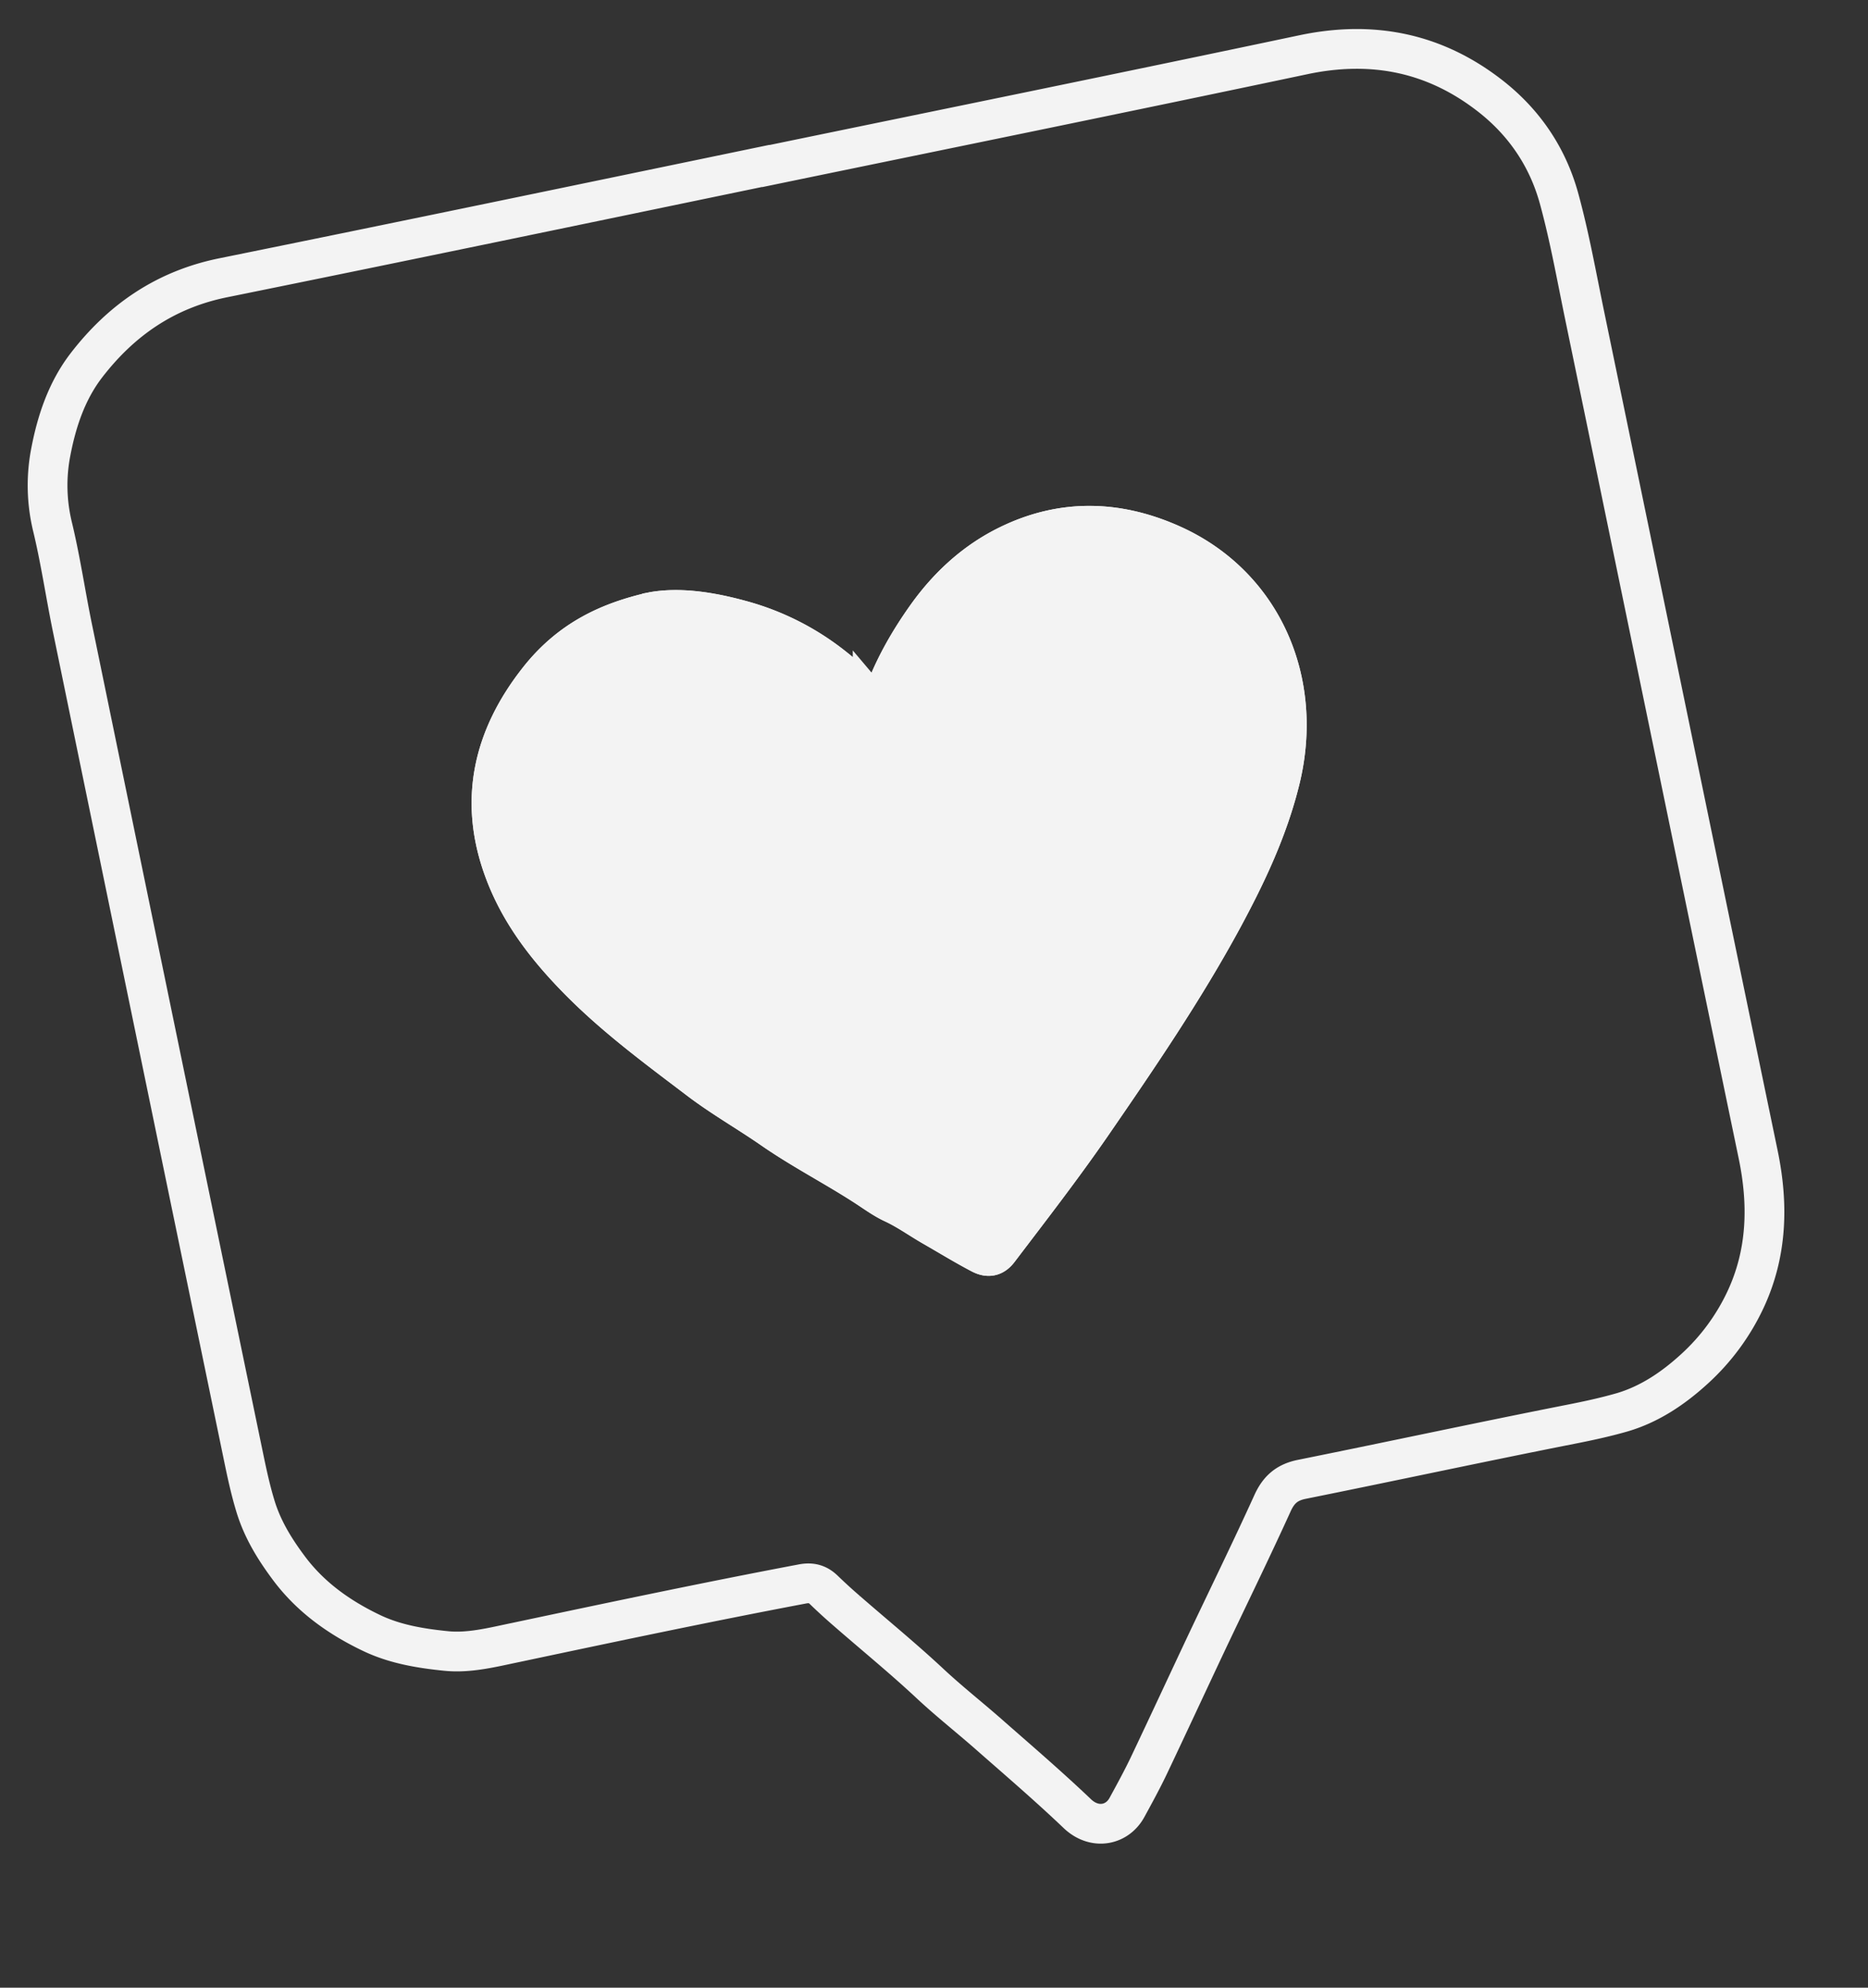
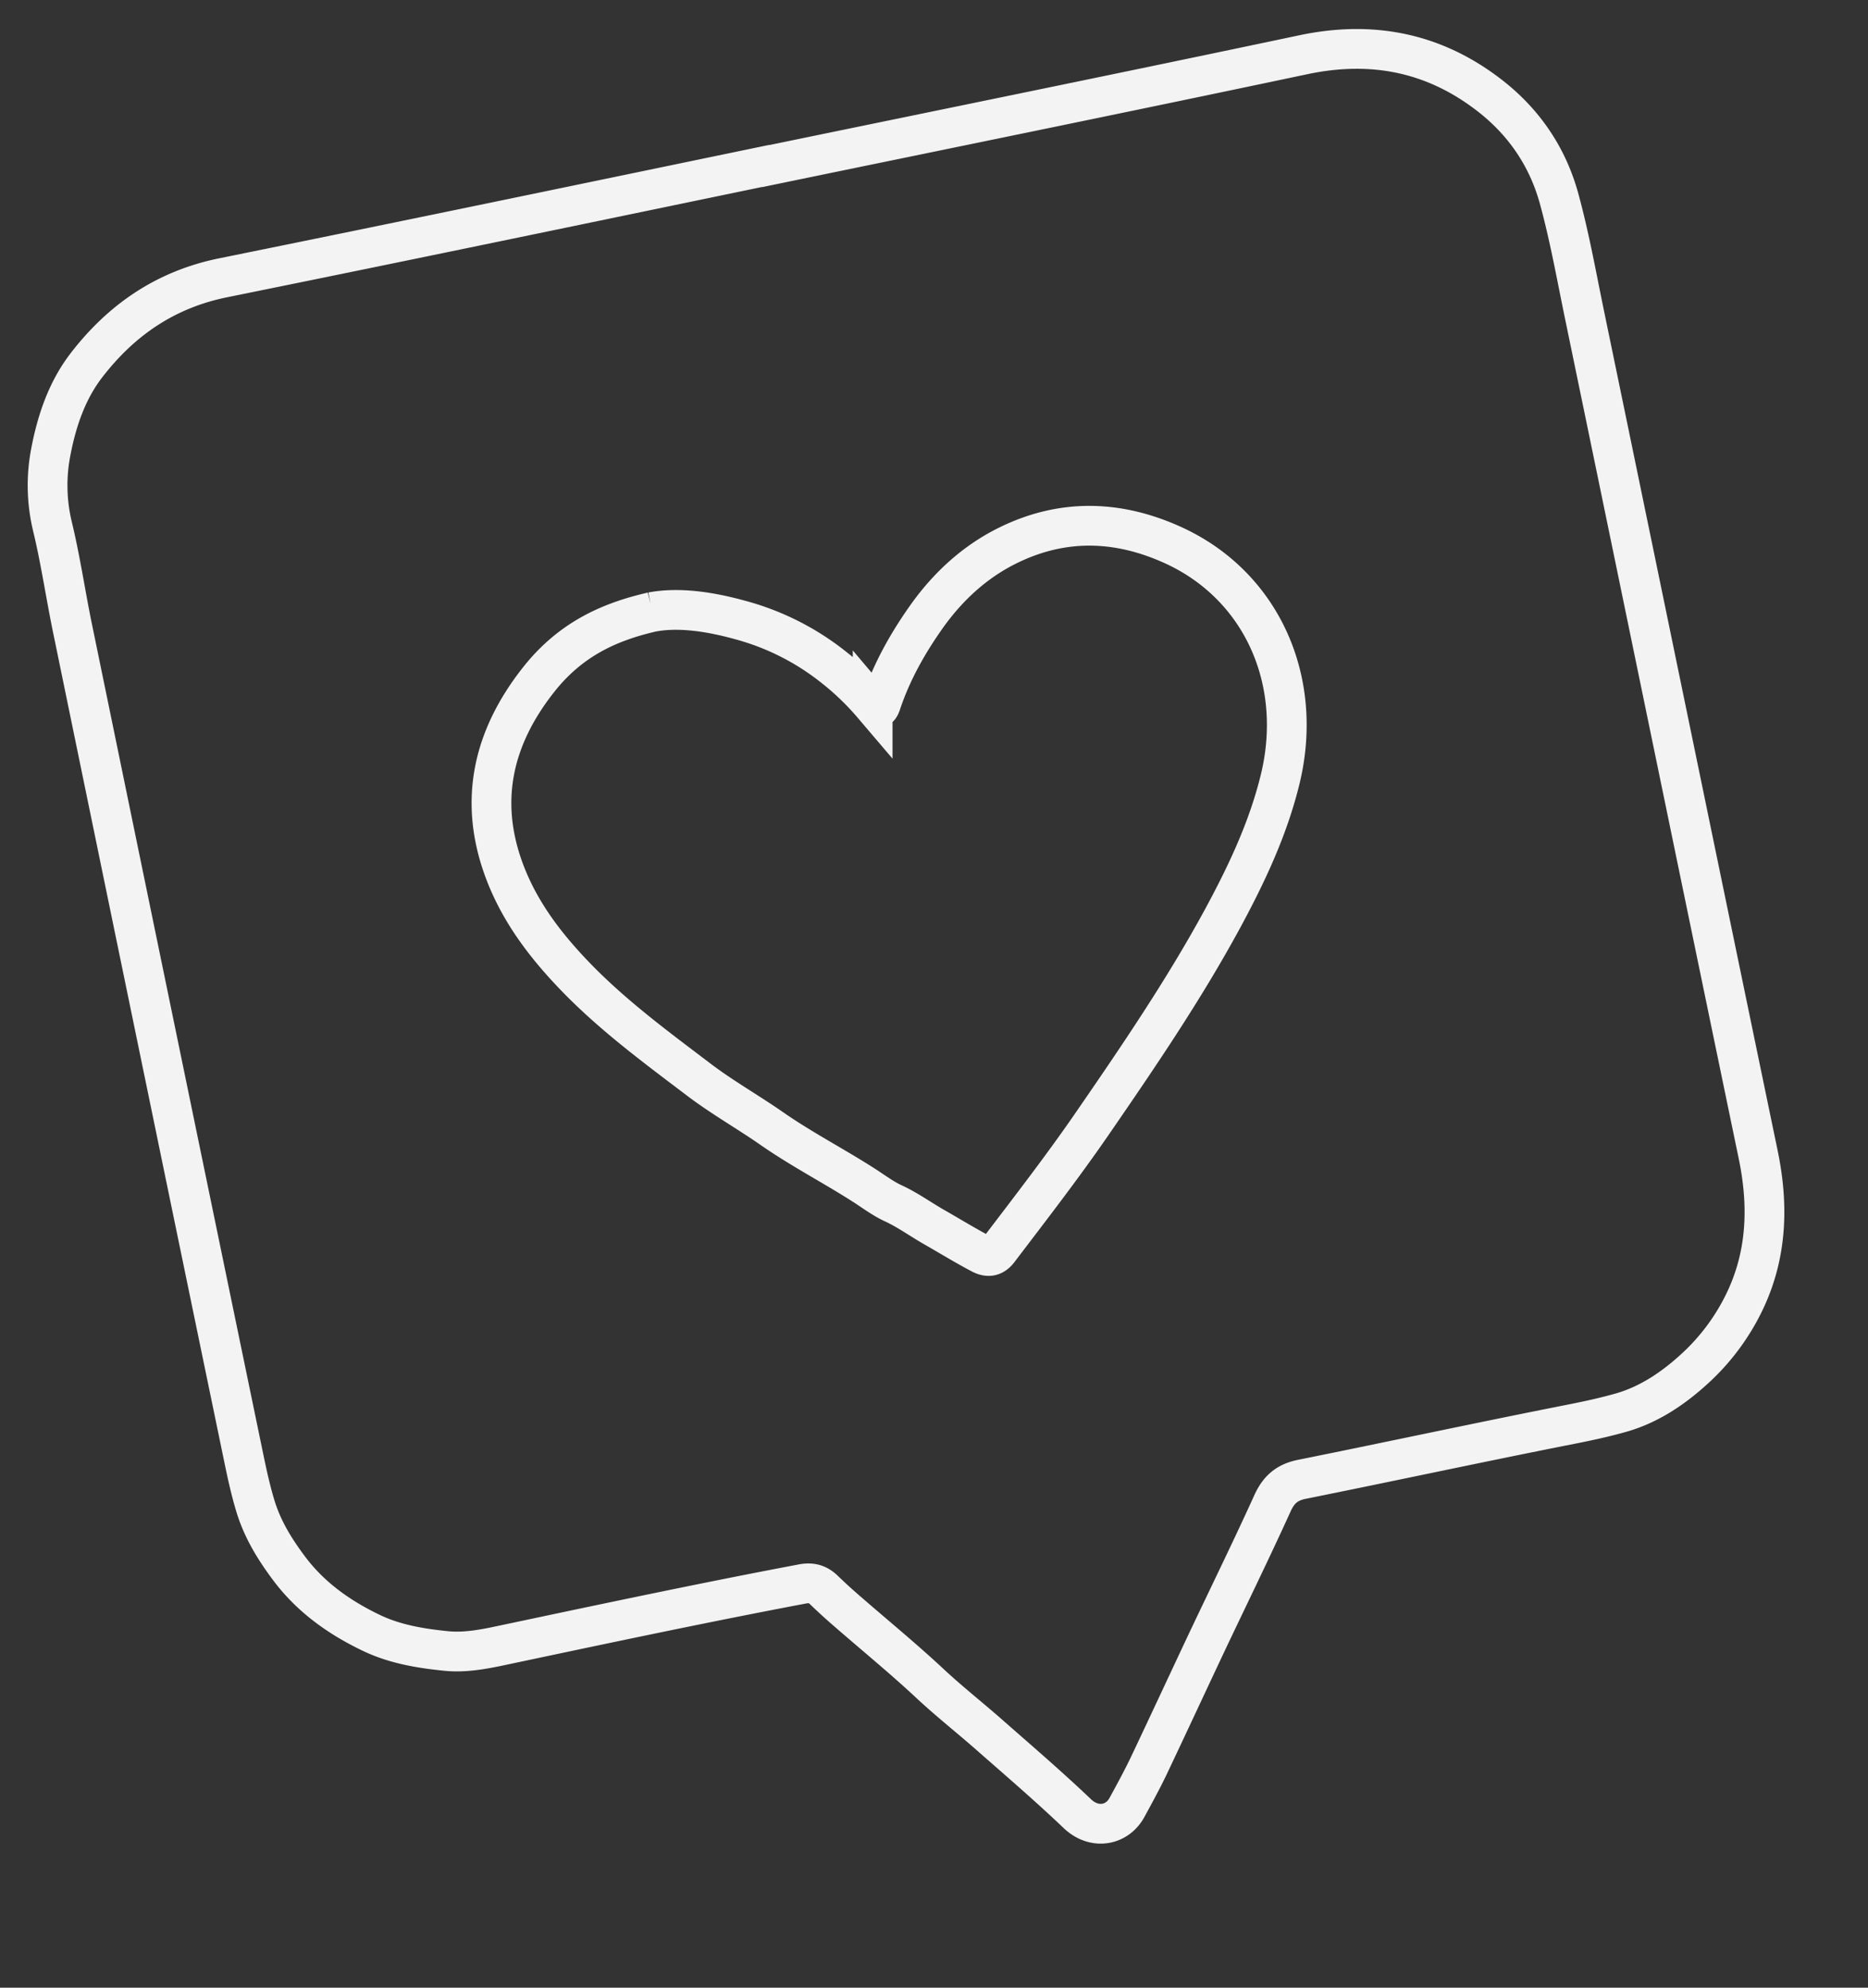
<svg xmlns="http://www.w3.org/2000/svg" width="94" height="100" fill="none">
  <rect width="100%" height="100%" fill="#333333" stroke="none" />
  <path stroke="#F3F3F3" stroke-miterlimit="10" stroke-width="2" d="M38.536 8.355c9.02-1.862 18.045-3.7 27.05-5.601 3.451-.73 6.571-.114 9.349 2.03 1.725 1.328 2.925 3.065 3.512 5.178.532 1.933.882 3.912 1.287 5.871 2.917 14.09 5.818 28.181 8.743 42.269.515 2.495.452 4.934-.634 7.268a11.04 11.04 0 0 1-2.565 3.49c-1.08.989-2.28 1.796-3.672 2.2-.835.239-1.705.427-2.57.597-4.519.891-9.02 1.862-13.536 2.77-.736.151-1.153.513-1.463 1.194-1.066 2.346-2.198 4.656-3.302 6.985-.98 2.078-1.949 4.17-2.937 6.25-.338.704-.713 1.39-1.088 2.077-.502.92-1.645 1.123-2.495.314-1.402-1.336-2.872-2.6-4.327-3.876-1.021-.906-2.094-1.743-3.096-2.679-1.353-1.263-2.788-2.434-4.18-3.647a26.958 26.958 0 0 1-1.14-1.04c-.315-.311-.642-.402-1.091-.317-4.823.912-9.624 1.928-14.425 2.944-1.168.241-2.346.551-3.523.427-1.243-.126-2.511-.332-3.674-.875-1.672-.789-3.147-1.835-4.247-3.326-.704-.947-1.319-1.945-1.67-3.123-.239-.793-.412-1.591-.577-2.391-2.88-13.905-5.752-27.82-8.615-41.728-.35-1.695-.598-3.42-1.004-5.104a8.807 8.807 0 0 1-.084-3.801c.298-1.546.804-3.05 1.776-4.319 1.769-2.3 3.996-3.826 6.885-4.415 9.107-1.846 18.204-3.741 27.303-5.628l.01.006zM32.82 30.788c-2.166.497-4.11 1.374-5.71 3.397-2.302 2.91-3.057 6.117-1.713 9.675.805 2.127 2.174 3.87 3.757 5.478 1.834 1.856 3.928 3.4 5.994 4.966 1.188.905 2.5 1.643 3.726 2.499 1.519 1.054 3.168 1.897 4.718 2.903.444.292.887.617 1.365.835.72.335 1.347.79 2.029 1.182.794.453 1.567.928 2.372 1.353.401.21.667.121.908-.204 1.587-2.087 3.193-4.16 4.682-6.32 2.322-3.372 4.626-6.75 6.583-10.355 1.207-2.233 2.28-4.506 2.886-6.982 1.215-4.979-.936-9.746-5.358-11.776-2.772-1.27-5.55-1.356-8.292-.022-1.675.812-3.043 2.062-4.135 3.596-.962 1.358-1.767 2.791-2.292 4.367-.113.34-.229.306-.427.072a13.714 13.714 0 0 0-2.006-1.92 12.941 12.941 0 0 0-4.66-2.34c-1.556-.43-3.103-.652-4.435-.402l.008-.002z" />
-   <path fill="#F3F3F3" stroke="#F3F3F3" stroke-miterlimit="10" stroke-width="2" d="M32.812 30.79c1.333-.25 2.873-.018 4.435.402a12.85 12.85 0 0 1 4.66 2.34 14.167 14.167 0 0 1 2.006 1.92c.199.234.313.26.427-.072.524-1.583 1.328-3.017 2.292-4.367 1.093-1.534 2.46-2.784 4.135-3.596 2.735-1.332 5.52-1.248 8.293.022 4.43 2.037 6.572 6.797 5.357 11.776-.606 2.476-1.685 4.758-2.885 6.982-1.95 3.604-4.262 6.983-6.584 10.356-1.489 2.158-3.095 4.232-4.682 6.32-.241.324-.506.412-.908.203-.813-.424-1.586-.898-2.372-1.352-.68-.385-1.309-.847-2.028-1.183-.471-.22-.913-.545-1.365-.835-1.542-1.007-3.192-1.85-4.718-2.903-1.236-.854-2.539-1.594-3.726-2.5-2.068-1.573-4.16-3.109-5.995-4.965-1.59-1.606-2.96-3.35-3.757-5.477-1.343-3.559-.588-6.766 1.713-9.676 1.6-2.023 3.545-2.9 5.71-3.397l-.008.002z" />
</svg>